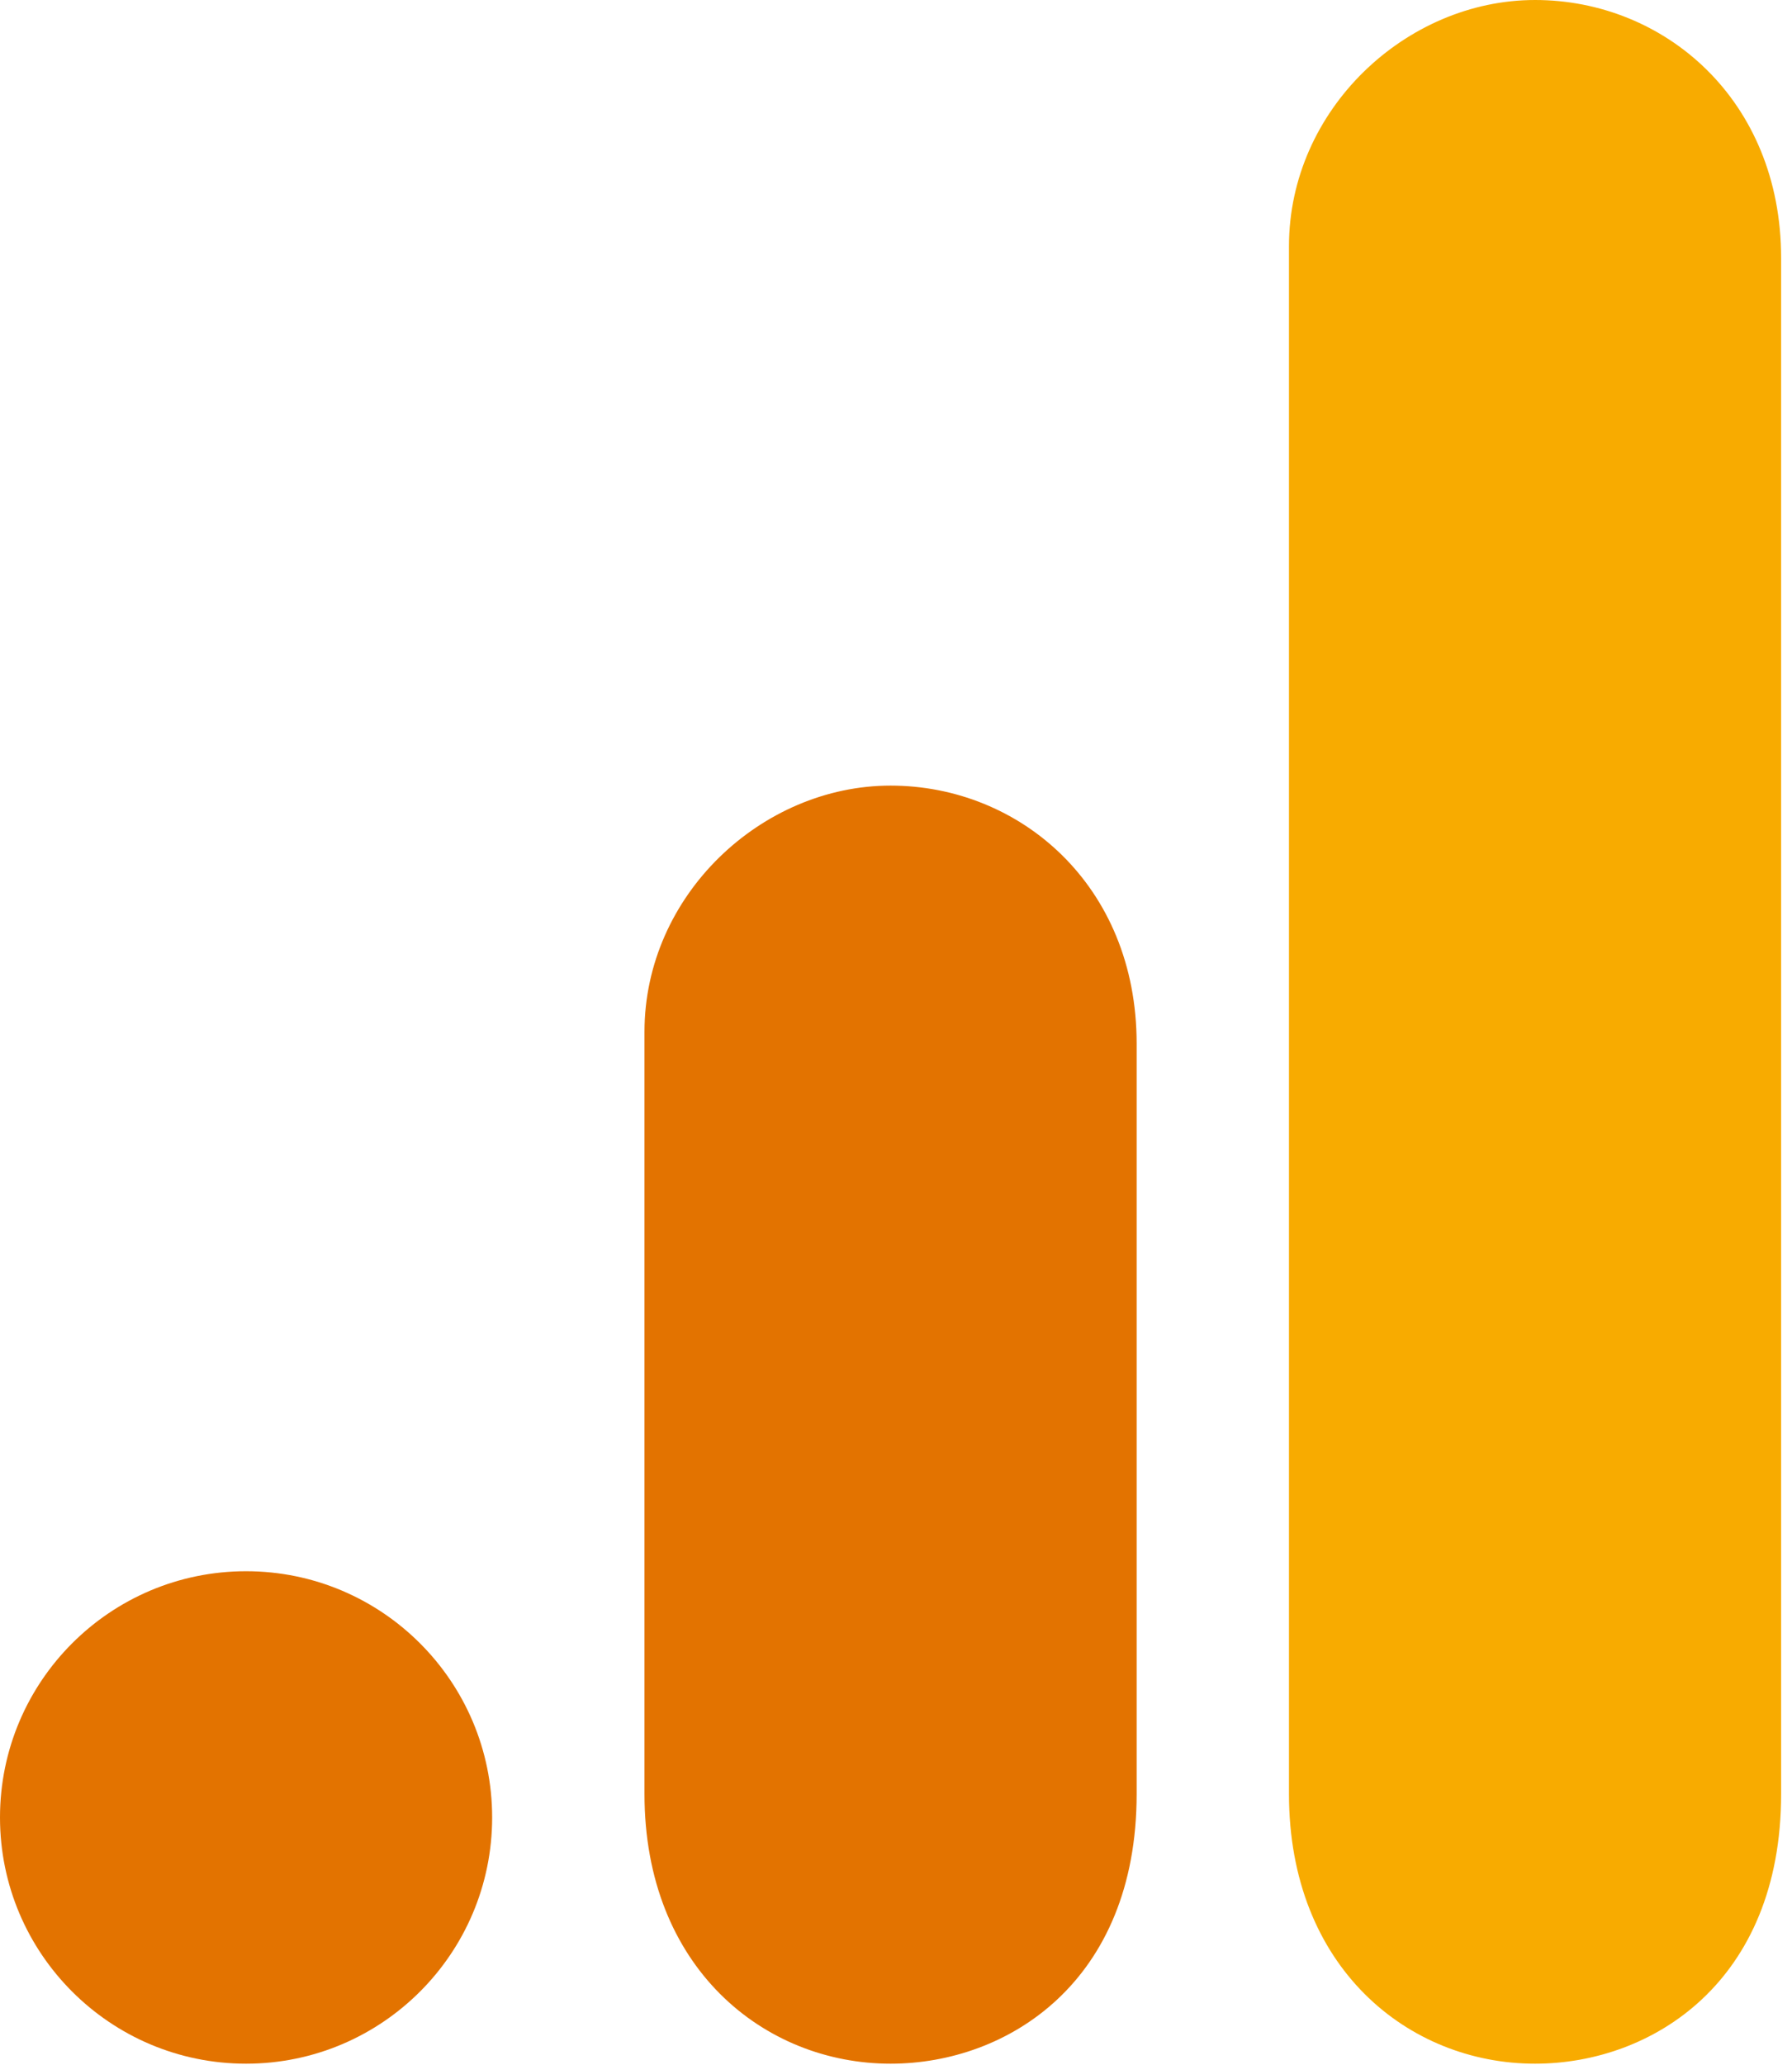
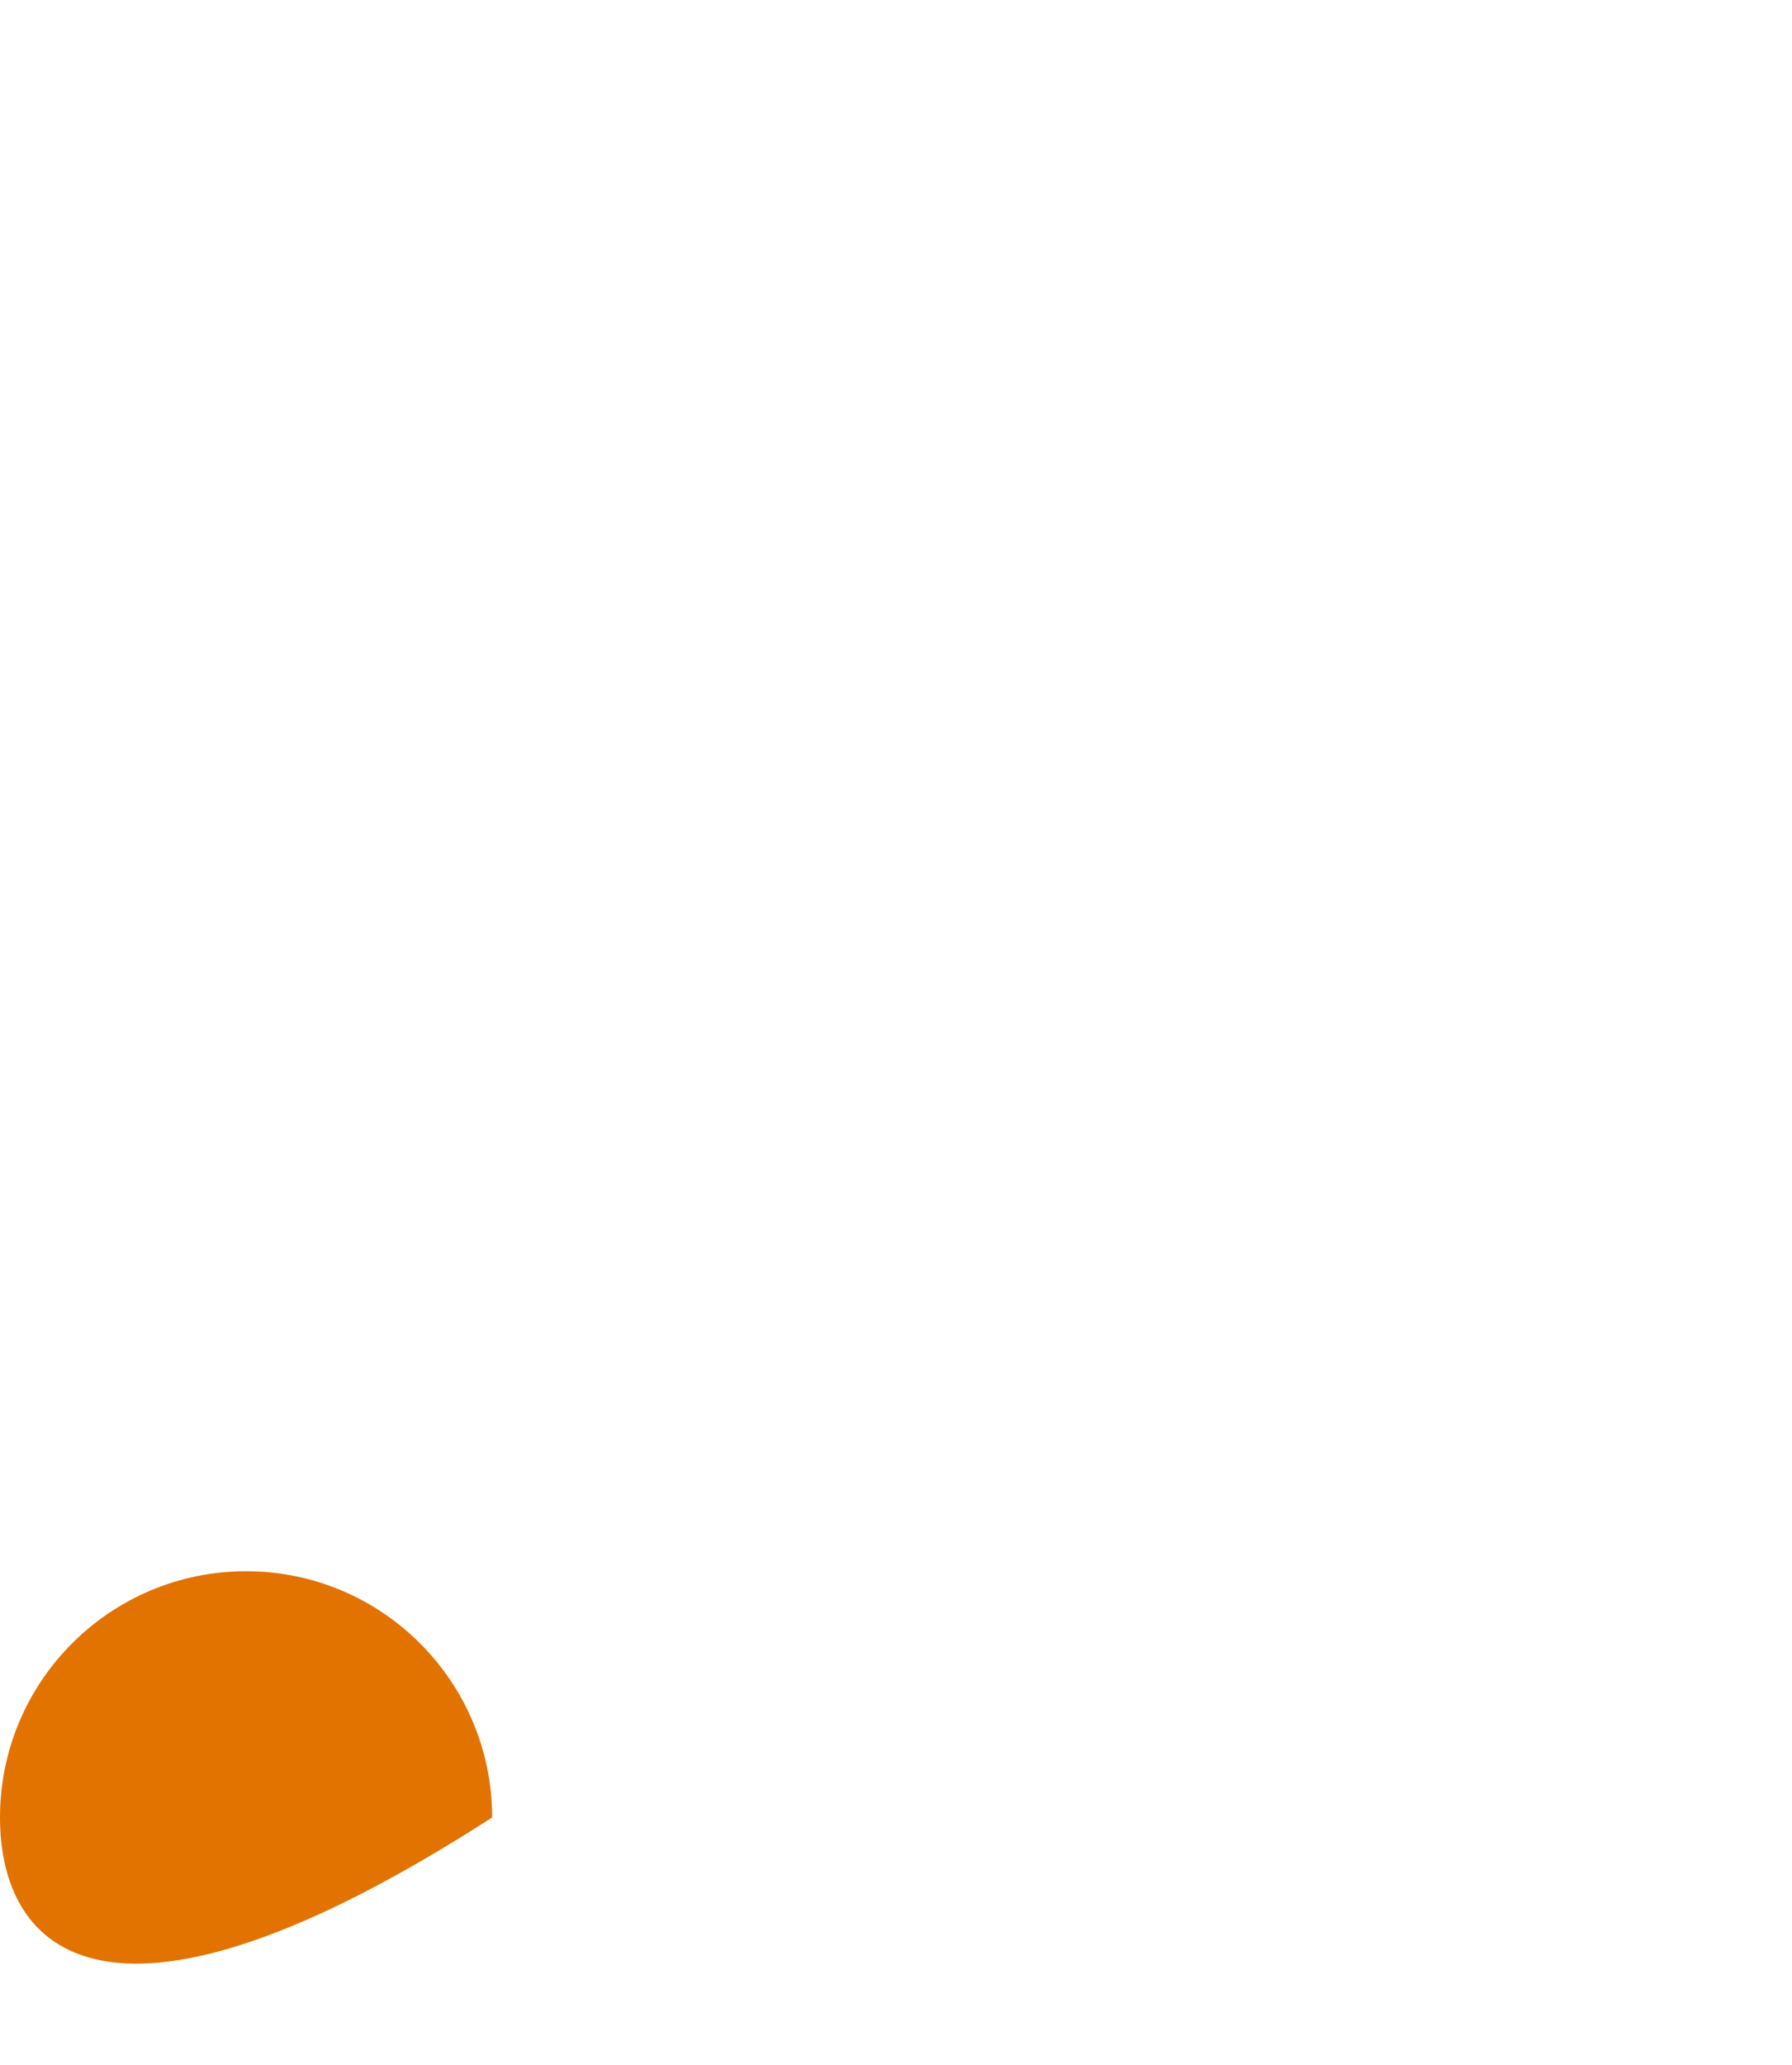
<svg xmlns="http://www.w3.org/2000/svg" width="132" height="152" viewBox="0 0 132 152" fill="none">
-   <path d="M94.947 18.126V132.062C94.947 144.821 103.74 151.915 113.073 151.915C121.705 151.915 131.199 145.873 131.199 132.062V18.989C131.199 7.31 122.568 0 113.073 0C103.578 0 94.947 8.065 94.947 18.126Z" fill="#F8AB00" />
-   <path d="M47.473 75.957V132.062C47.473 144.821 56.267 151.915 65.6 151.915C74.231 151.915 83.726 145.873 83.726 132.062V76.821C83.726 65.141 75.094 57.831 65.6 57.831C56.105 57.831 47.473 65.896 47.473 75.957V75.957Z" fill="#E37300" />
-   <path d="M36.252 133.789C36.252 143.796 28.133 151.915 18.126 151.915C8.119 151.915 0 143.796 0 133.789C0 123.782 8.119 115.663 18.126 115.663C28.133 115.663 36.252 123.782 36.252 133.789Z" fill="#E37300" />
+   <path d="M36.252 133.789C8.119 151.915 0 143.796 0 133.789C0 123.782 8.119 115.663 18.126 115.663C28.133 115.663 36.252 123.782 36.252 133.789Z" fill="#E37300" />
</svg>